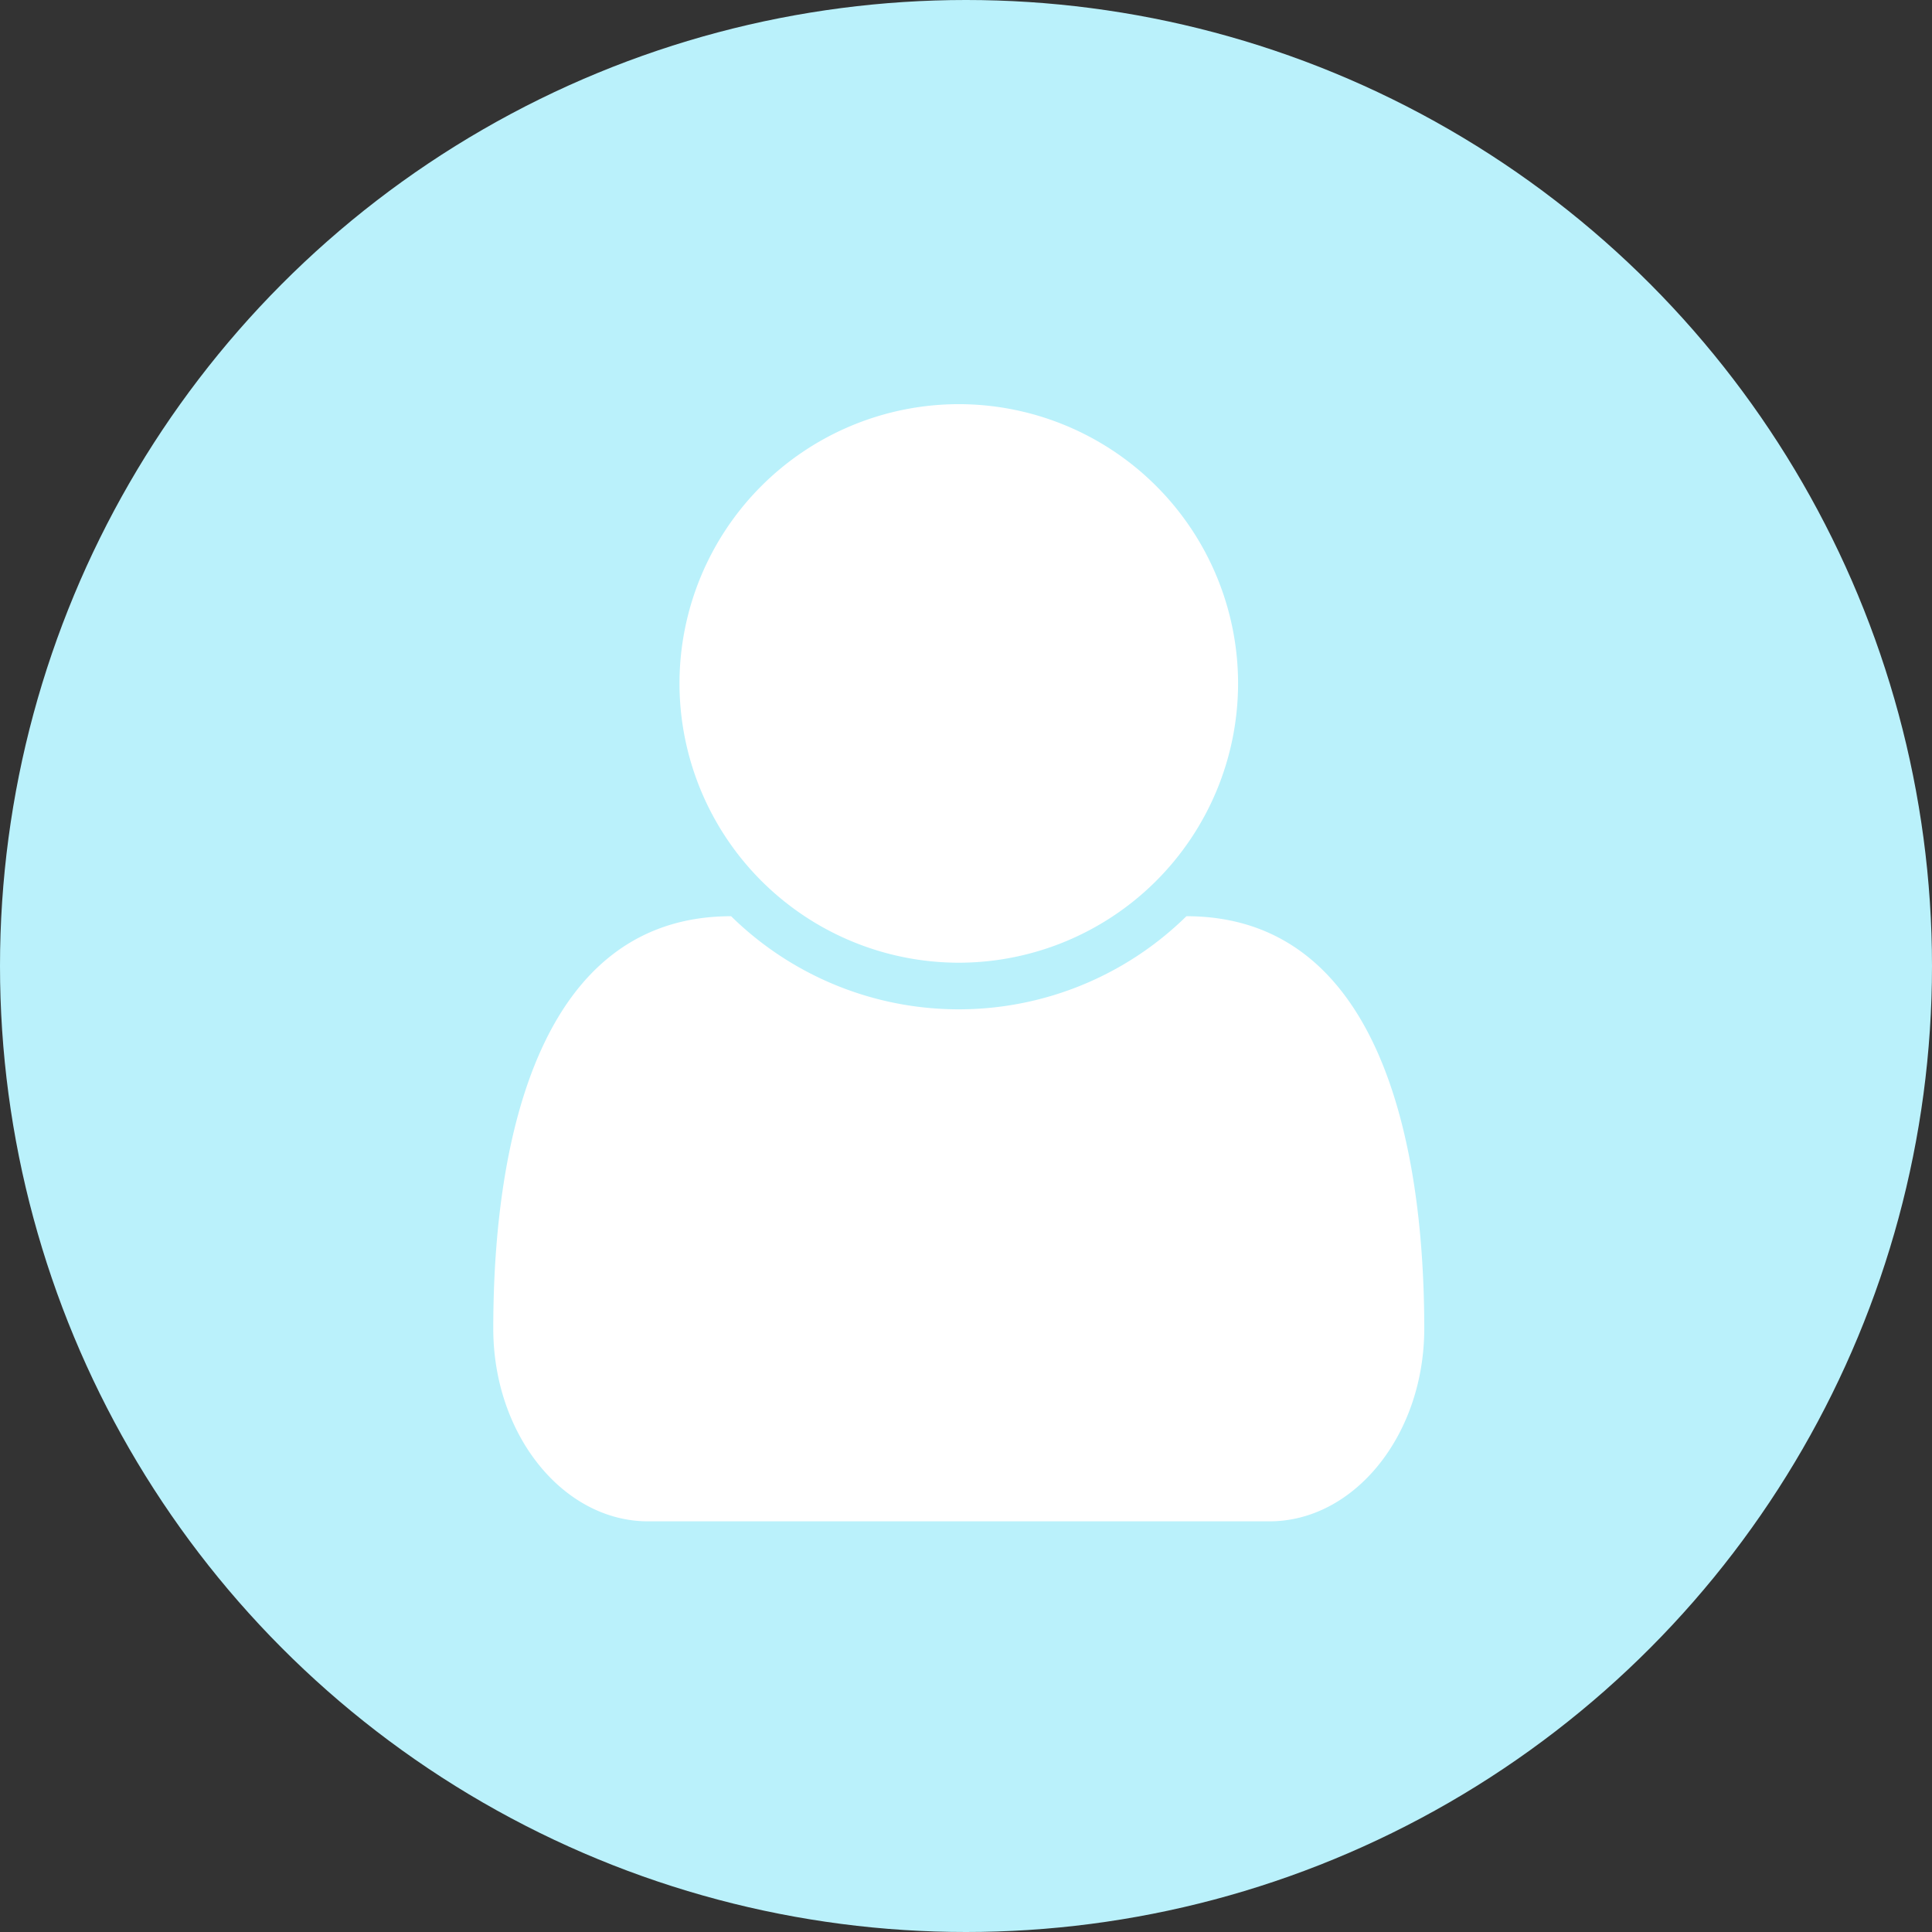
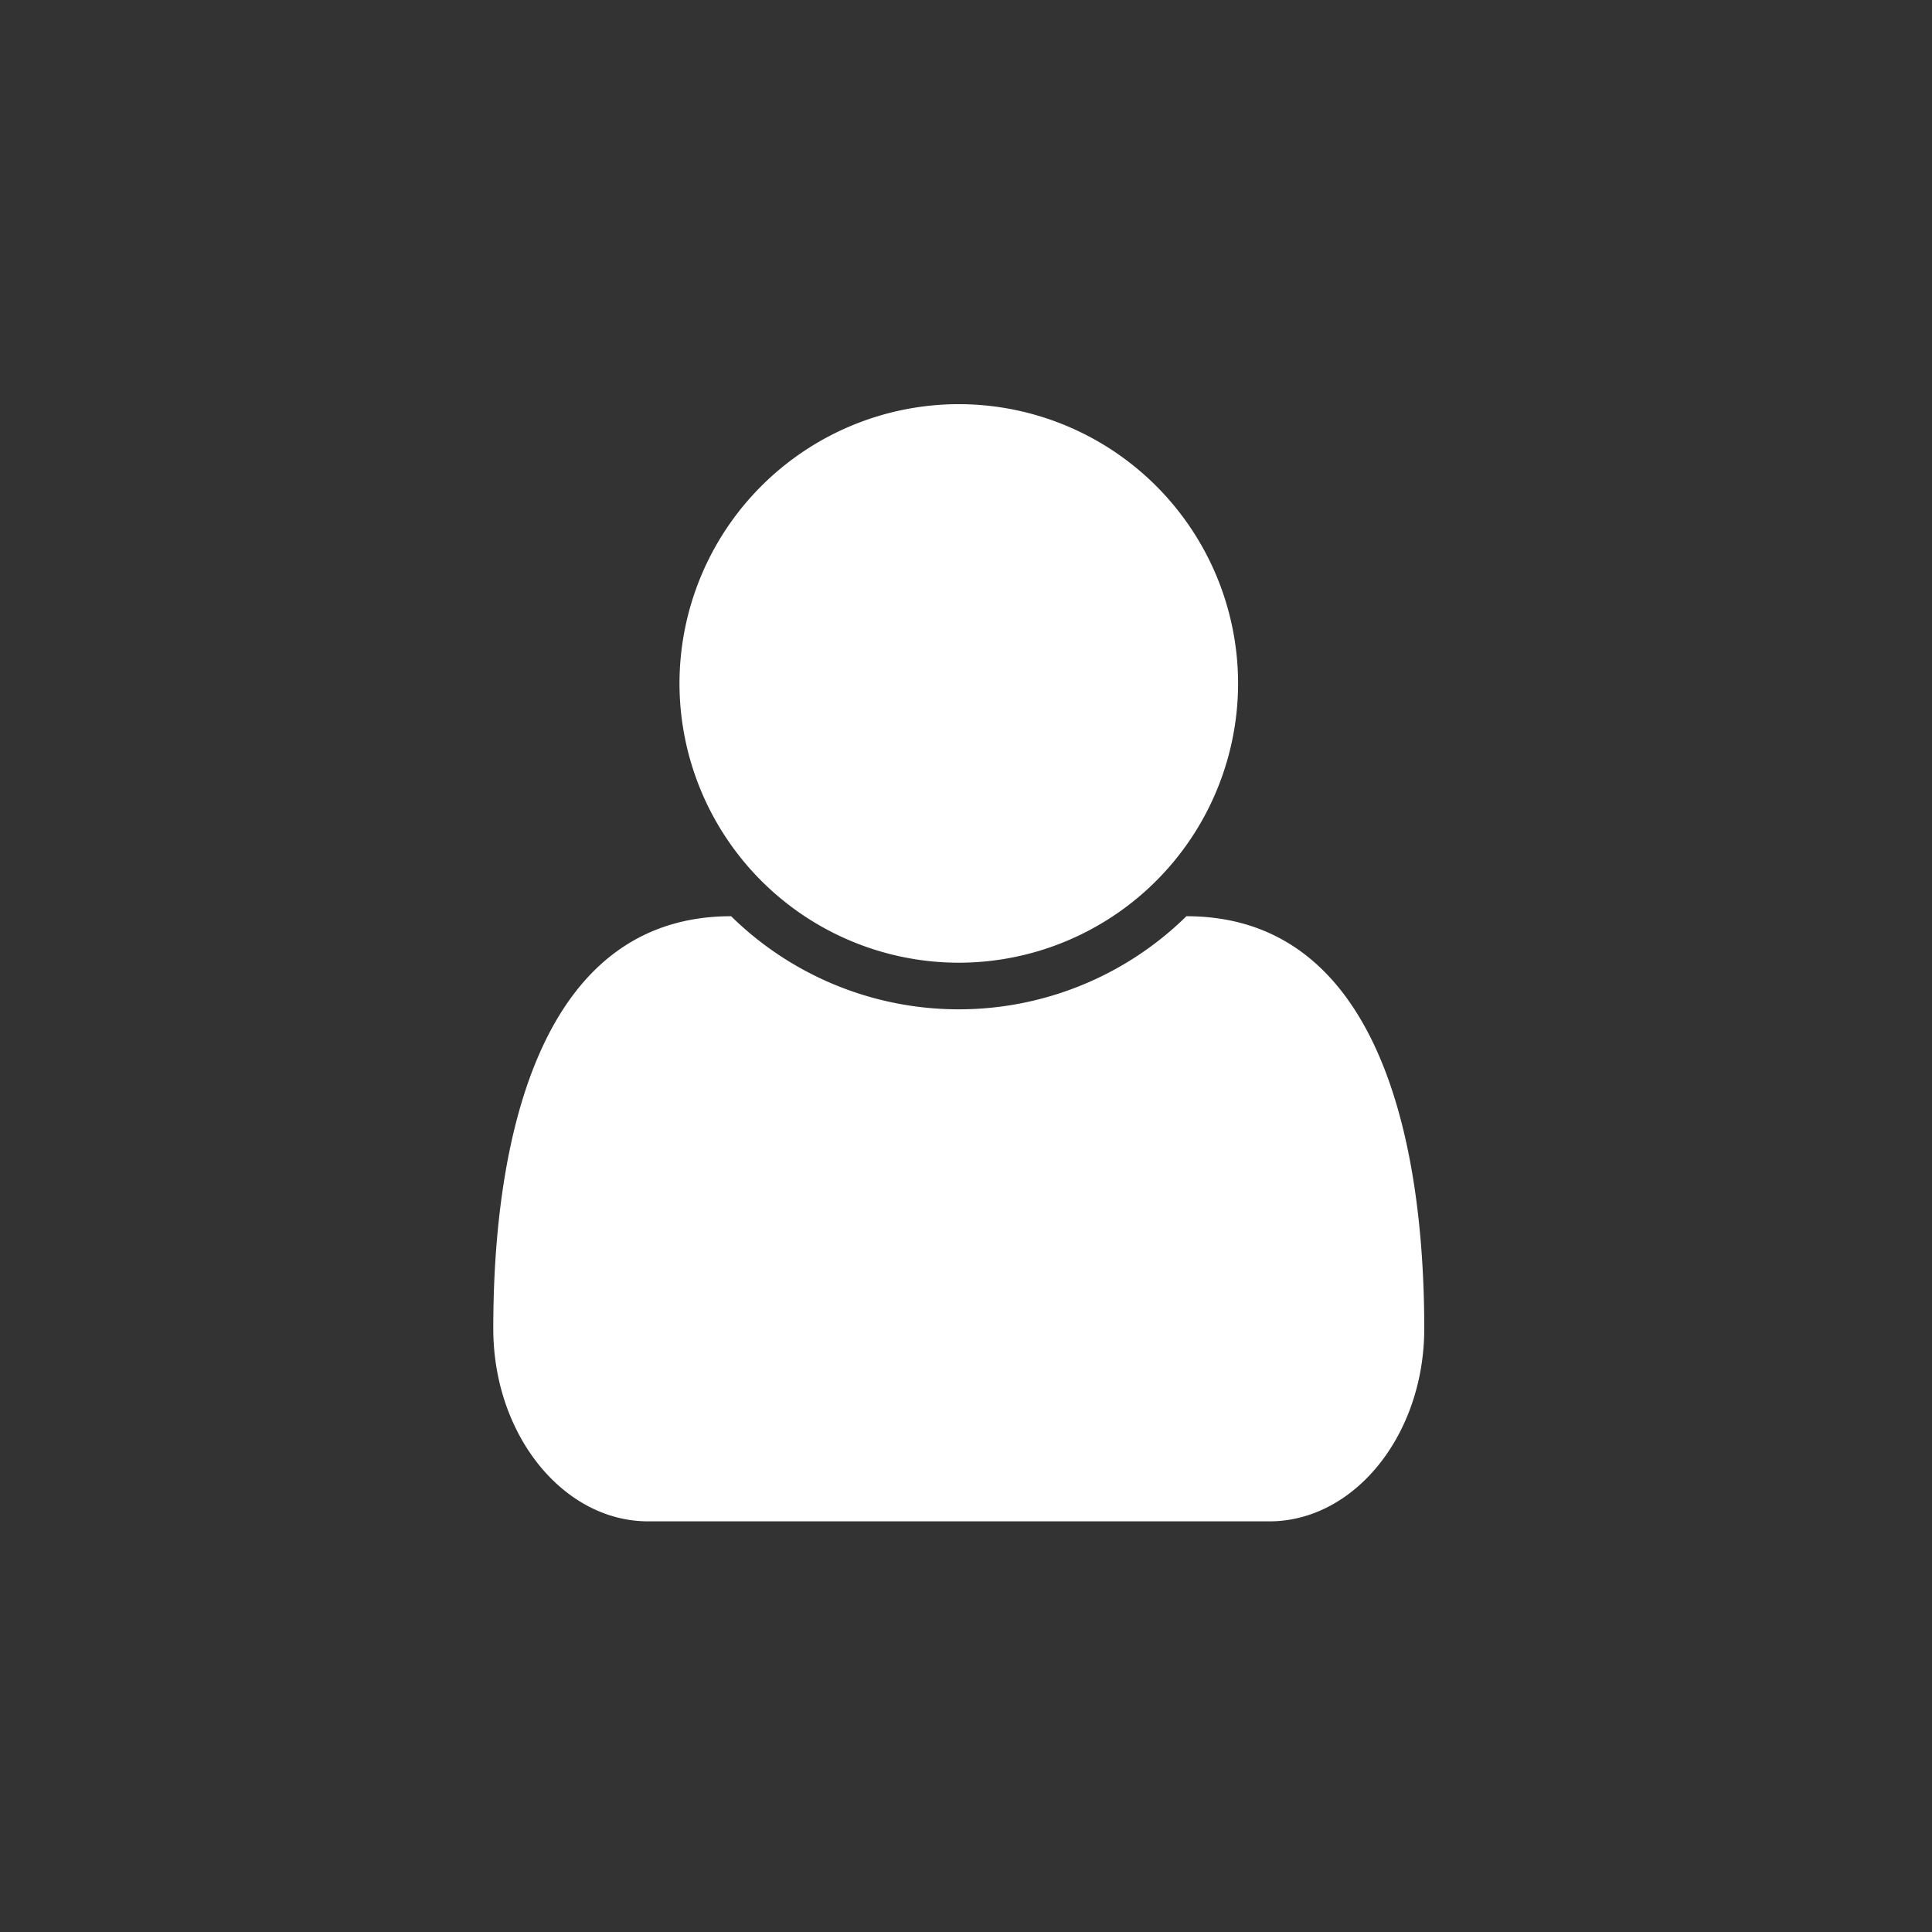
<svg xmlns="http://www.w3.org/2000/svg" width="47" height="47" viewBox="0 0 47 47">
  <rect x="0" y="0" width="47" height="47" fill="#333333" stroke="none" />
  <g transform="translate(-1045 -2699)">
    <g transform="translate(463 -1)">
-       <circle cx="23.5" cy="23.5" r="23.5" transform="translate(582 2700)" fill="#baf1fb" />
      <path d="M22.648,11.489c0-4.654-1.15-10.032-5.786-10.032a7.9,7.9,0,0,1-5.538,2.265A7.9,7.9,0,0,1,5.786,1.457C1.15,1.457,0,6.836,0,11.489c0,2.583,1.7,4.689,3.769,4.689H18.879C20.95,16.178,22.648,14.072,22.648,11.489ZM18.119-4.206A6.8,6.8,0,0,0,11.324-11,6.8,6.8,0,0,0,4.53-4.206a6.8,6.8,0,0,0,6.794,6.794A6.8,6.8,0,0,0,18.119-4.206Z" transform="translate(594 2720.832)" fill="#fff" />
    </g>
  </g>
</svg>